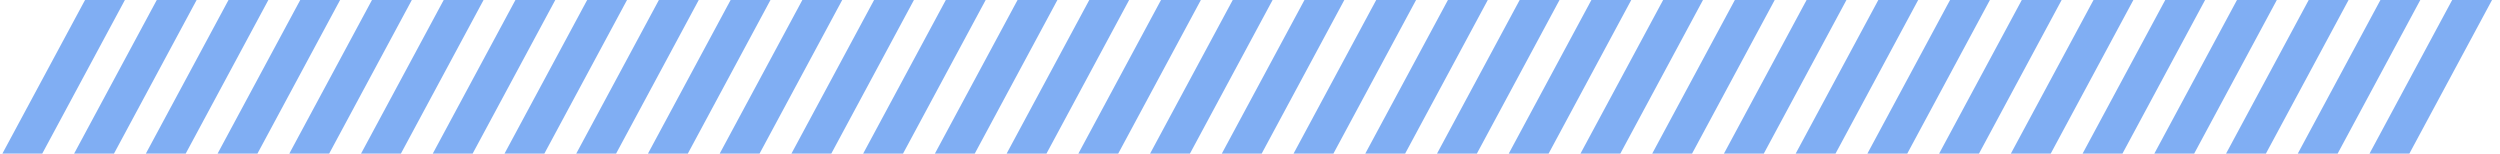
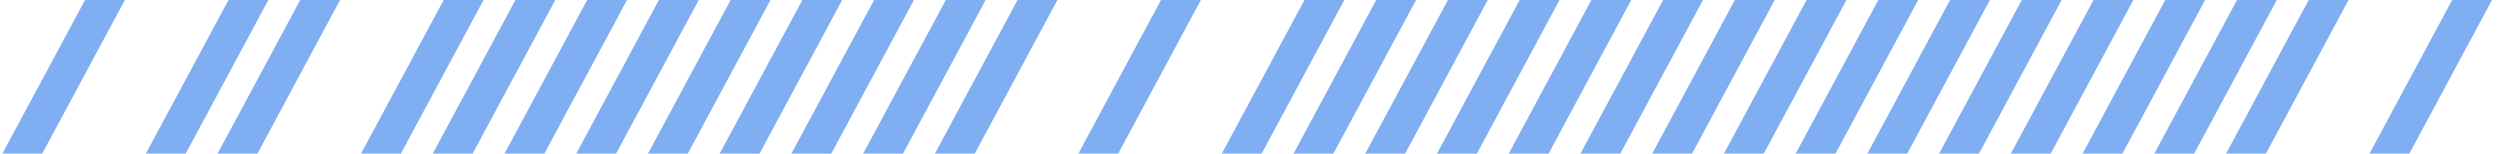
<svg xmlns="http://www.w3.org/2000/svg" width="293" height="18" viewBox="0 0 293 18" fill="none">
  <g clip-path="url(#clip0_1_1016)">
    <path opacity="0.5" fill-rule="evenodd" clip-rule="evenodd" d="M4.952 18H0.281L9.967 0H14.638L4.952 18Z" fill="#035EE8" />
-     <path opacity="0.5" fill-rule="evenodd" clip-rule="evenodd" d="M13.359 18H8.688L18.374 0H23.044L13.359 18Z" fill="#035EE8" />
    <path opacity="0.5" fill-rule="evenodd" clip-rule="evenodd" d="M21.766 18H17.095L26.781 0H31.451L21.766 18Z" fill="#035EE8" />
    <path opacity="0.5" fill-rule="evenodd" clip-rule="evenodd" d="M30.173 18H25.502L35.188 0H39.858L30.173 18Z" fill="#035EE8" />
-     <path opacity="0.5" fill-rule="evenodd" clip-rule="evenodd" d="M38.58 18H33.909L43.595 0H48.265L38.58 18Z" fill="#035EE8" />
    <path opacity="0.5" fill-rule="evenodd" clip-rule="evenodd" d="M46.986 18H42.316L52.002 0H56.672L46.986 18Z" fill="#035EE8" />
    <path opacity="0.5" fill-rule="evenodd" clip-rule="evenodd" d="M55.393 18H50.723L60.408 0H65.079L55.393 18Z" fill="#035EE8" />
    <path opacity="0.5" fill-rule="evenodd" clip-rule="evenodd" d="M63.8 18H59.13L68.815 0H73.486L63.8 18Z" fill="#035EE8" />
    <path opacity="0.5" fill-rule="evenodd" clip-rule="evenodd" d="M72.207 18H67.537L77.222 0H81.893L72.207 18Z" fill="#035EE8" />
    <path opacity="0.5" fill-rule="evenodd" clip-rule="evenodd" d="M80.614 18H75.943L85.629 0H90.299L80.614 18Z" fill="#035EE8" />
    <path opacity="0.5" fill-rule="evenodd" clip-rule="evenodd" d="M89.021 18H84.35L94.036 0H98.706L89.021 18Z" fill="#035EE8" />
    <path opacity="0.5" fill-rule="evenodd" clip-rule="evenodd" d="M97.428 18H92.757L102.443 0H107.113L97.428 18Z" fill="#035EE8" />
    <path opacity="0.5" fill-rule="evenodd" clip-rule="evenodd" d="M105.835 18H101.164L110.85 0H115.52L105.835 18Z" fill="#035EE8" />
    <path opacity="0.5" fill-rule="evenodd" clip-rule="evenodd" d="M114.241 18H109.571L119.257 0H123.927L114.241 18Z" fill="#035EE8" />
-     <path opacity="0.5" fill-rule="evenodd" clip-rule="evenodd" d="M122.648 18H117.978L127.663 0H132.334L122.648 18Z" fill="#035EE8" />
    <path opacity="0.5" fill-rule="evenodd" clip-rule="evenodd" d="M131.055 18H126.385L136.07 0H140.741L131.055 18Z" fill="#035EE8" />
-     <path opacity="0.5" fill-rule="evenodd" clip-rule="evenodd" d="M139.462 18H134.792L144.477 0H149.148L139.462 18Z" fill="#035EE8" />
    <path opacity="0.5" fill-rule="evenodd" clip-rule="evenodd" d="M147.869 18H143.198L152.884 0H157.555L147.869 18Z" fill="#035EE8" />
    <path opacity="0.5" fill-rule="evenodd" clip-rule="evenodd" d="M156.276 18H151.605L161.291 0H165.962L156.276 18Z" fill="#035EE8" />
    <path opacity="0.5" fill-rule="evenodd" clip-rule="evenodd" d="M164.683 18H160.012L169.698 0H174.368L164.683 18Z" fill="#035EE8" />
    <path opacity="0.5" fill-rule="evenodd" clip-rule="evenodd" d="M173.09 18H168.419L178.105 0H182.775L173.09 18Z" fill="#035EE8" />
    <path opacity="0.5" fill-rule="evenodd" clip-rule="evenodd" d="M181.497 18H176.826L186.512 0H191.182L181.497 18Z" fill="#035EE8" />
    <path opacity="0.5" fill-rule="evenodd" clip-rule="evenodd" d="M189.903 18H185.233L194.919 0H199.589L189.903 18Z" fill="#035EE8" />
    <path opacity="0.5" fill-rule="evenodd" clip-rule="evenodd" d="M198.31 18H193.64L203.325 0H207.996L198.31 18Z" fill="#035EE8" />
    <path opacity="0.5" fill-rule="evenodd" clip-rule="evenodd" d="M206.717 18H202.047L211.732 0H216.403L206.717 18Z" fill="#035EE8" />
    <path opacity="0.5" fill-rule="evenodd" clip-rule="evenodd" d="M215.124 18H210.454L220.139 0H224.81L215.124 18Z" fill="#035EE8" />
    <path opacity="0.5" fill-rule="evenodd" clip-rule="evenodd" d="M223.531 18H218.86L228.546 0H233.217L223.531 18Z" fill="#035EE8" />
    <path opacity="0.5" fill-rule="evenodd" clip-rule="evenodd" d="M231.938 18H227.267L236.953 0H241.623L231.938 18Z" fill="#035EE8" />
    <path opacity="0.5" fill-rule="evenodd" clip-rule="evenodd" d="M240.345 18H235.674L245.36 0H250.03L240.345 18Z" fill="#035EE8" />
    <path opacity="0.5" fill-rule="evenodd" clip-rule="evenodd" d="M248.752 18H244.081L253.767 0H258.437L248.752 18Z" fill="#035EE8" />
    <path opacity="0.5" fill-rule="evenodd" clip-rule="evenodd" d="M257.158 18H252.488L262.174 0H266.844L257.158 18Z" fill="#035EE8" />
    <path opacity="0.5" fill-rule="evenodd" clip-rule="evenodd" d="M265.565 18H260.895L270.581 0H275.251L265.565 18Z" fill="#035EE8" />
-     <path opacity="0.5" fill-rule="evenodd" clip-rule="evenodd" d="M273.972 18H269.302L278.987 0H283.658L273.972 18Z" fill="#035EE8" />
    <path opacity="0.5" fill-rule="evenodd" clip-rule="evenodd" d="M282.379 18H277.709L287.394 0H292.065L282.379 18Z" fill="#035EE8" />
  </g>
  <defs>
    <clipPath id="clip0_1_1016">
      <rect width="291.783" height="18" fill="white" transform="translate(0.281)" />
    </clipPath>
  </defs>
</svg>